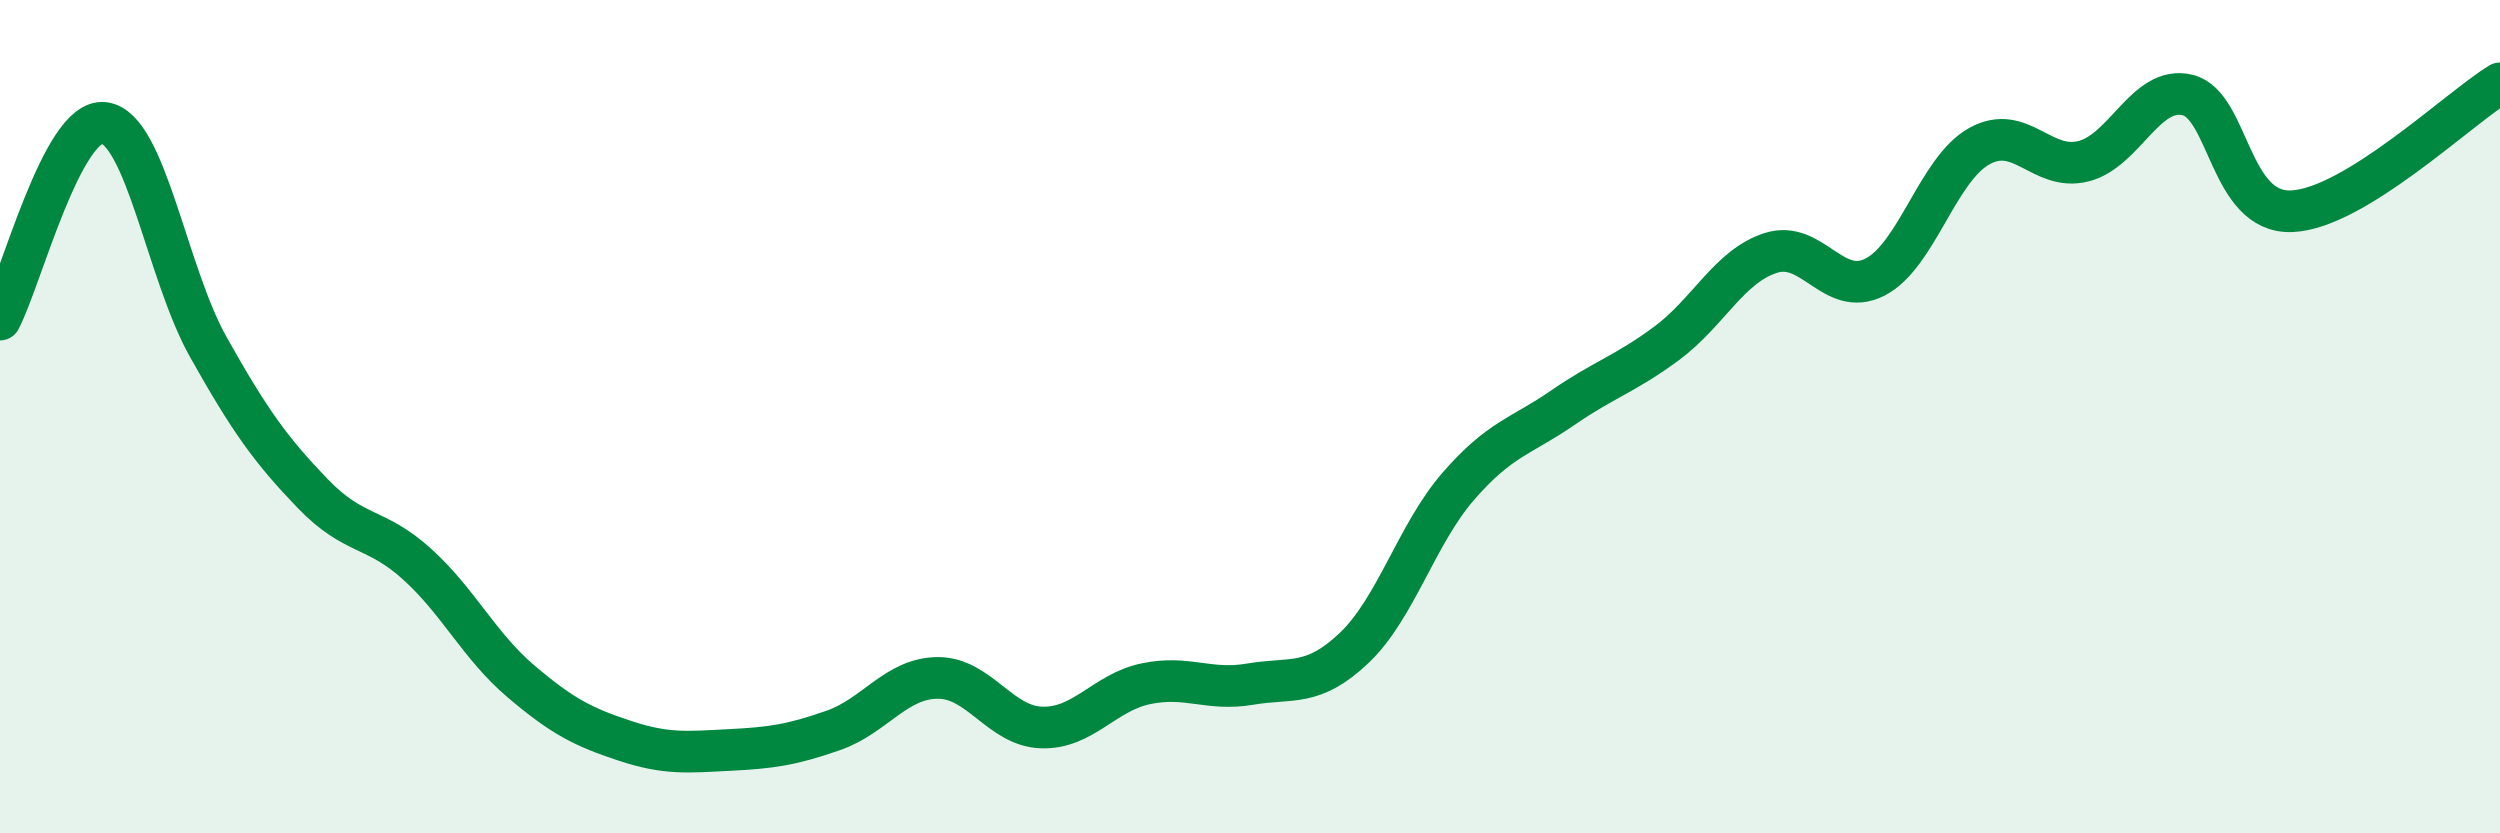
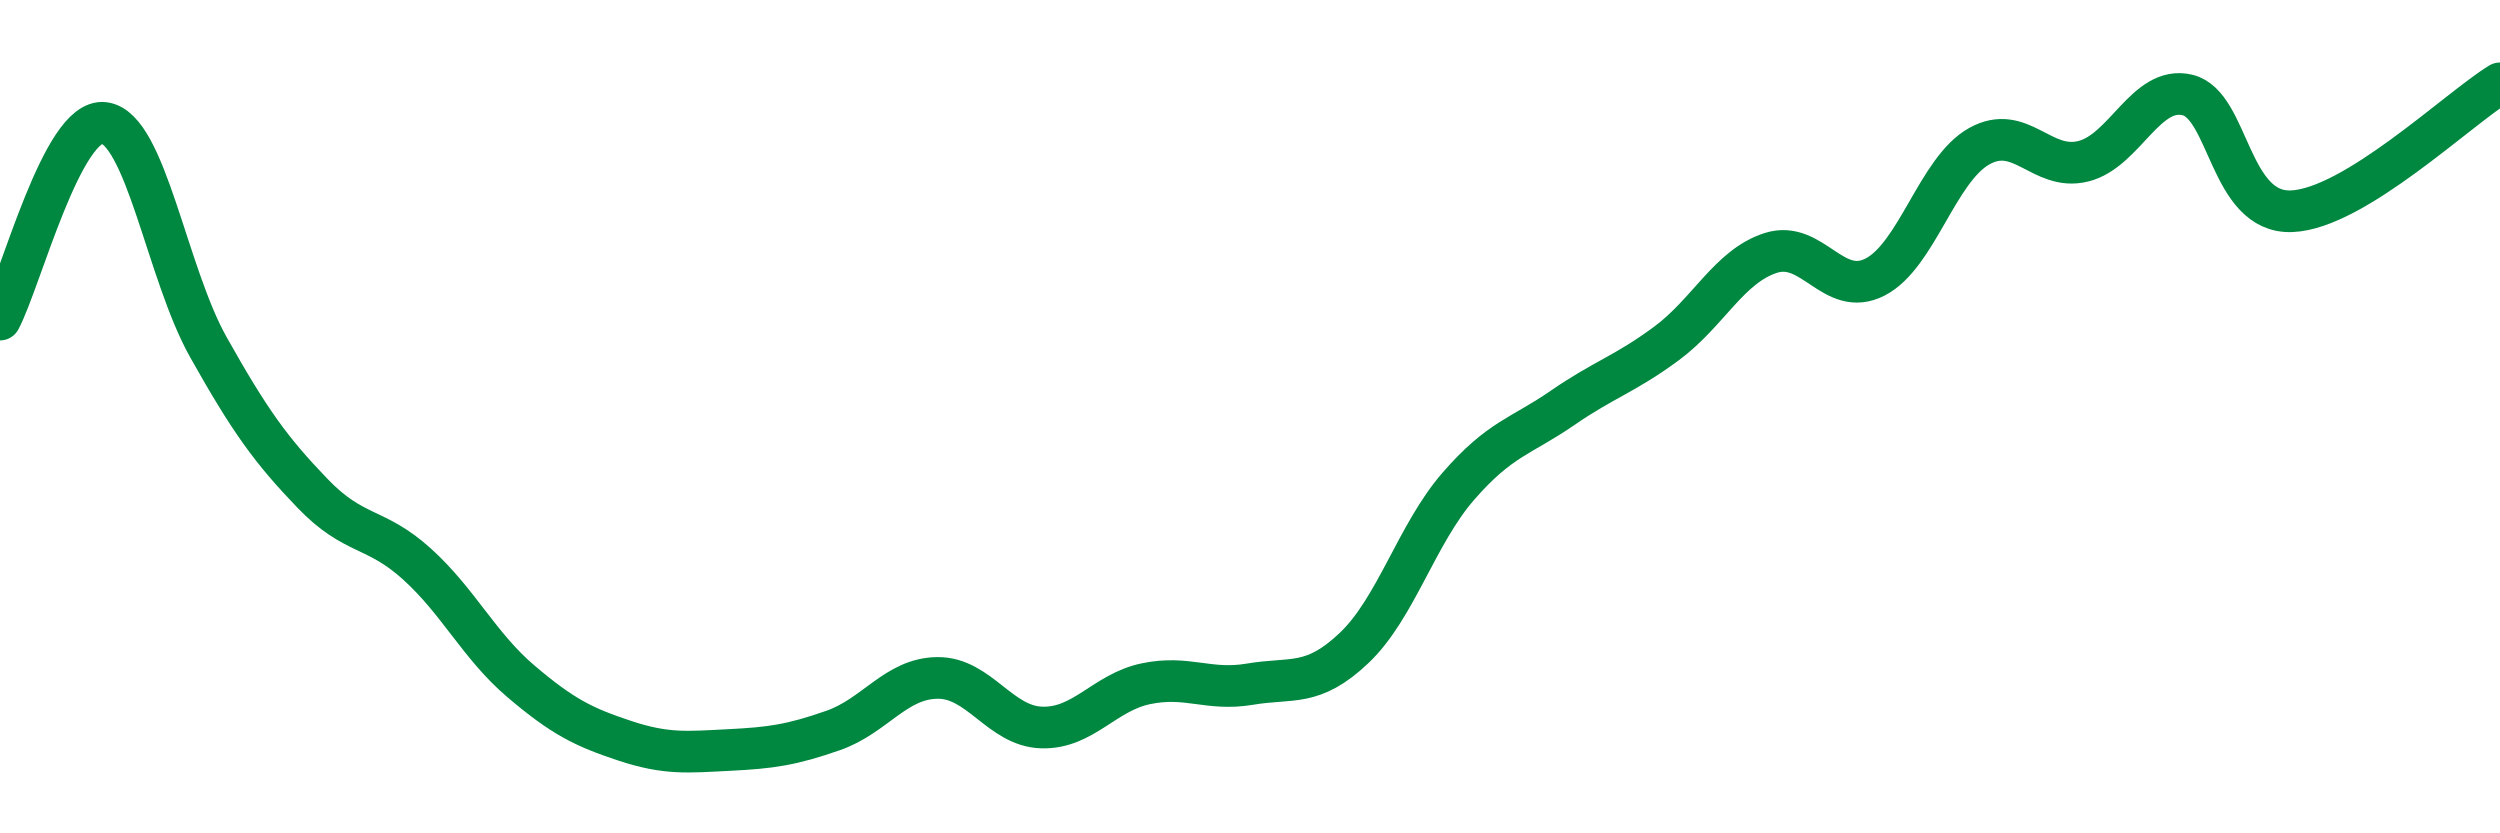
<svg xmlns="http://www.w3.org/2000/svg" width="60" height="20" viewBox="0 0 60 20">
-   <path d="M 0,7.67 C 0.5,6.73 1.5,2.82 2.5,2.95 C 3.5,3.08 4,6.55 5,8.33 C 6,10.11 6.5,10.8 7.5,11.84 C 8.5,12.88 9,12.63 10,13.53 C 11,14.43 11.5,15.5 12.5,16.35 C 13.5,17.2 14,17.45 15,17.78 C 16,18.11 16.5,18.05 17.5,18 C 18.5,17.95 19,17.88 20,17.53 C 21,17.18 21.5,16.28 22.5,16.27 C 23.5,16.26 24,17.43 25,17.46 C 26,17.49 26.5,16.62 27.5,16.41 C 28.5,16.2 29,16.59 30,16.42 C 31,16.25 31.5,16.5 32.5,15.55 C 33.5,14.6 34,12.82 35,11.67 C 36,10.52 36.5,10.48 37.5,9.79 C 38.5,9.1 39,8.98 40,8.24 C 41,7.5 41.5,6.39 42.5,6.07 C 43.5,5.75 44,7.16 45,6.65 C 46,6.14 46.5,4.07 47.5,3.51 C 48.5,2.95 49,4.12 50,3.87 C 51,3.62 51.5,2.04 52.5,2.28 C 53.5,2.52 53.5,5.13 55,5.07 C 56.5,5.01 59,2.61 60,2L60 20L0 20Z" fill="#008740" opacity="0.1" stroke-linecap="round" stroke-linejoin="round" />
  <path d="M 0,7.67 C 0.5,6.73 1.5,2.82 2.5,2.95 C 3.5,3.08 4,6.55 5,8.33 C 6,10.11 6.5,10.8 7.5,11.84 C 8.5,12.88 9,12.63 10,13.53 C 11,14.43 11.5,15.5 12.5,16.35 C 13.5,17.2 14,17.45 15,17.78 C 16,18.11 16.5,18.05 17.5,18 C 18.5,17.95 19,17.88 20,17.53 C 21,17.18 21.5,16.28 22.5,16.27 C 23.5,16.26 24,17.43 25,17.46 C 26,17.49 26.5,16.62 27.5,16.41 C 28.5,16.2 29,16.59 30,16.42 C 31,16.25 31.5,16.5 32.5,15.55 C 33.5,14.6 34,12.82 35,11.67 C 36,10.52 36.5,10.48 37.5,9.79 C 38.5,9.1 39,8.98 40,8.24 C 41,7.5 41.5,6.39 42.5,6.07 C 43.5,5.75 44,7.16 45,6.65 C 46,6.14 46.5,4.07 47.5,3.51 C 48.5,2.95 49,4.12 50,3.87 C 51,3.62 51.5,2.04 52.5,2.28 C 53.5,2.52 53.5,5.13 55,5.07 C 56.5,5.01 59,2.61 60,2" stroke="#008740" stroke-width="1" fill="none" stroke-linecap="round" stroke-linejoin="round" />
</svg>